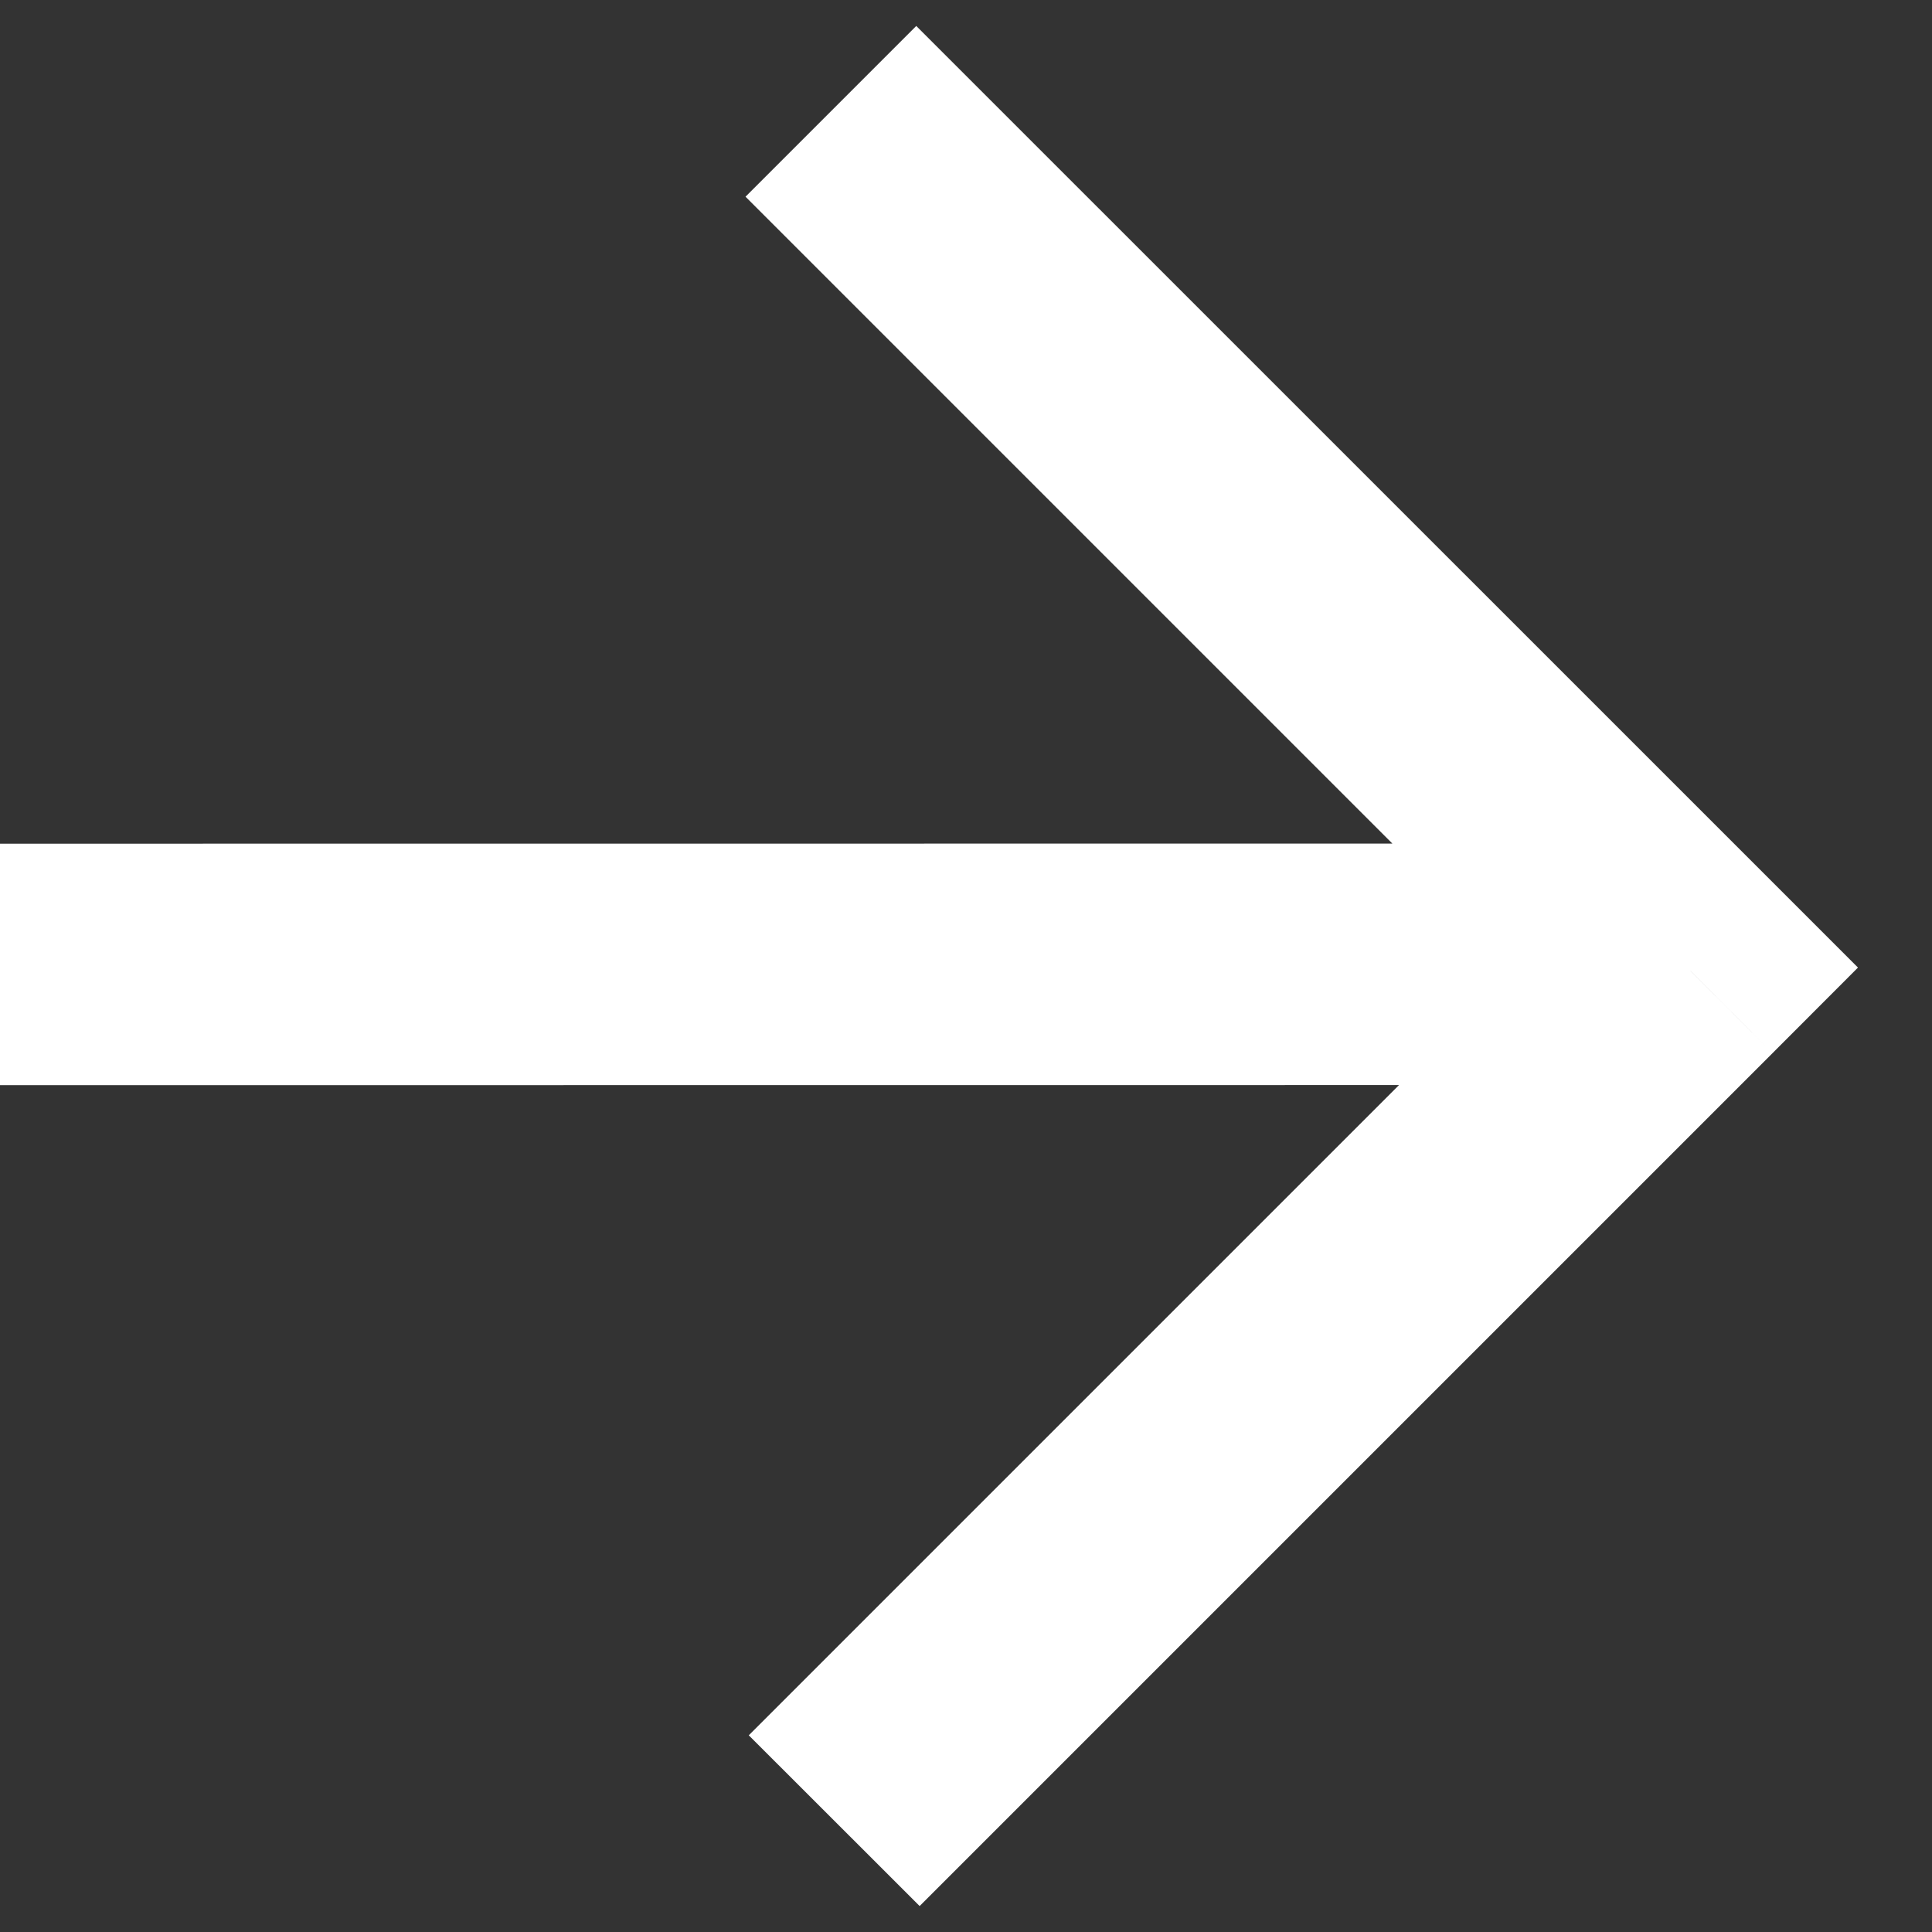
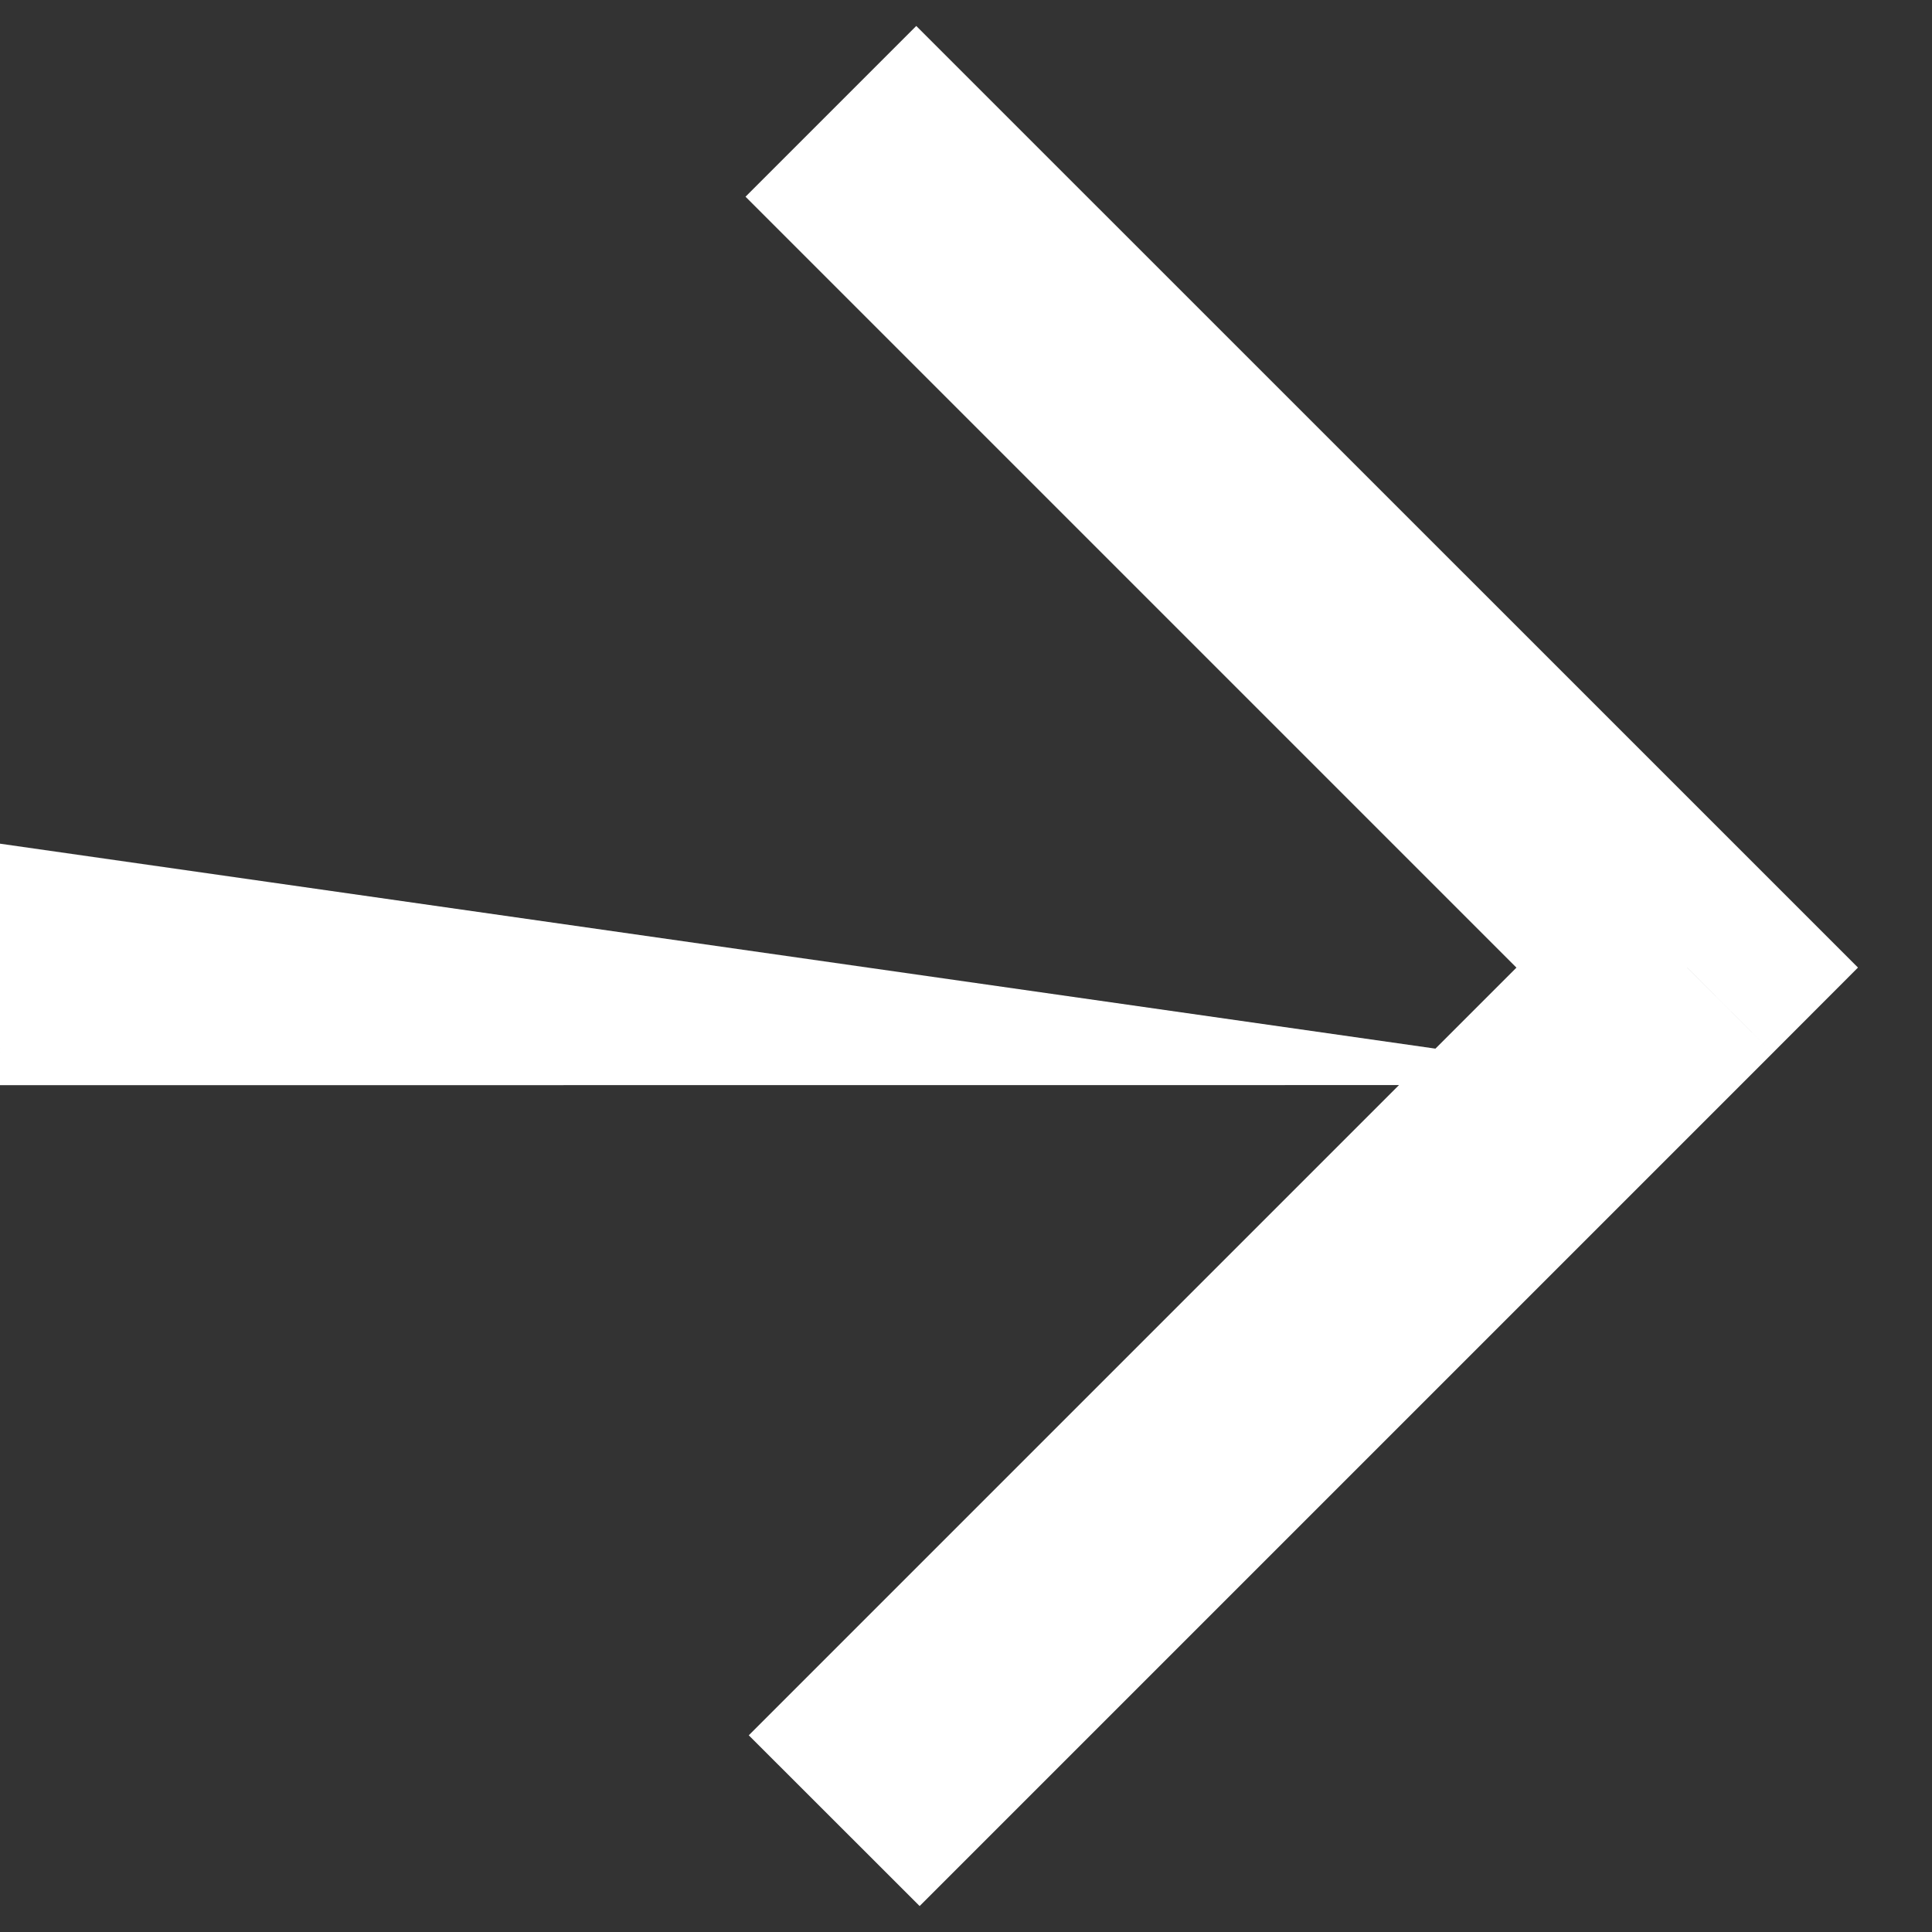
<svg xmlns="http://www.w3.org/2000/svg" width="16" height="16" viewBox="0 0 16 16" fill="none">
  <rect x="0" y="0" width="16" height="16" fill="#333333" stroke="none" />
-   <path d="M13.973 8.013L14.68 8.721L15.387 8.013L14.68 7.306L13.973 8.013ZM7.616 15.785L14.68 8.721L13.266 7.306L6.201 14.371L7.616 15.785ZM14.68 7.306L7.588 0.215L6.174 1.629L13.266 8.721L14.68 7.306ZM1.29804e-05 8.987L14 8.986L14 6.986L-1.29804e-05 6.987L1.29804e-05 8.987Z" fill="white" />
+   <path d="M13.973 8.013L14.68 8.721L15.387 8.013L14.68 7.306L13.973 8.013ZM7.616 15.785L14.68 8.721L13.266 7.306L6.201 14.371L7.616 15.785ZM14.68 7.306L7.588 0.215L6.174 1.629L13.266 8.721L14.68 7.306ZM1.29804e-05 8.987L14 8.986L-1.29804e-05 6.987L1.29804e-05 8.987Z" fill="white" />
</svg>